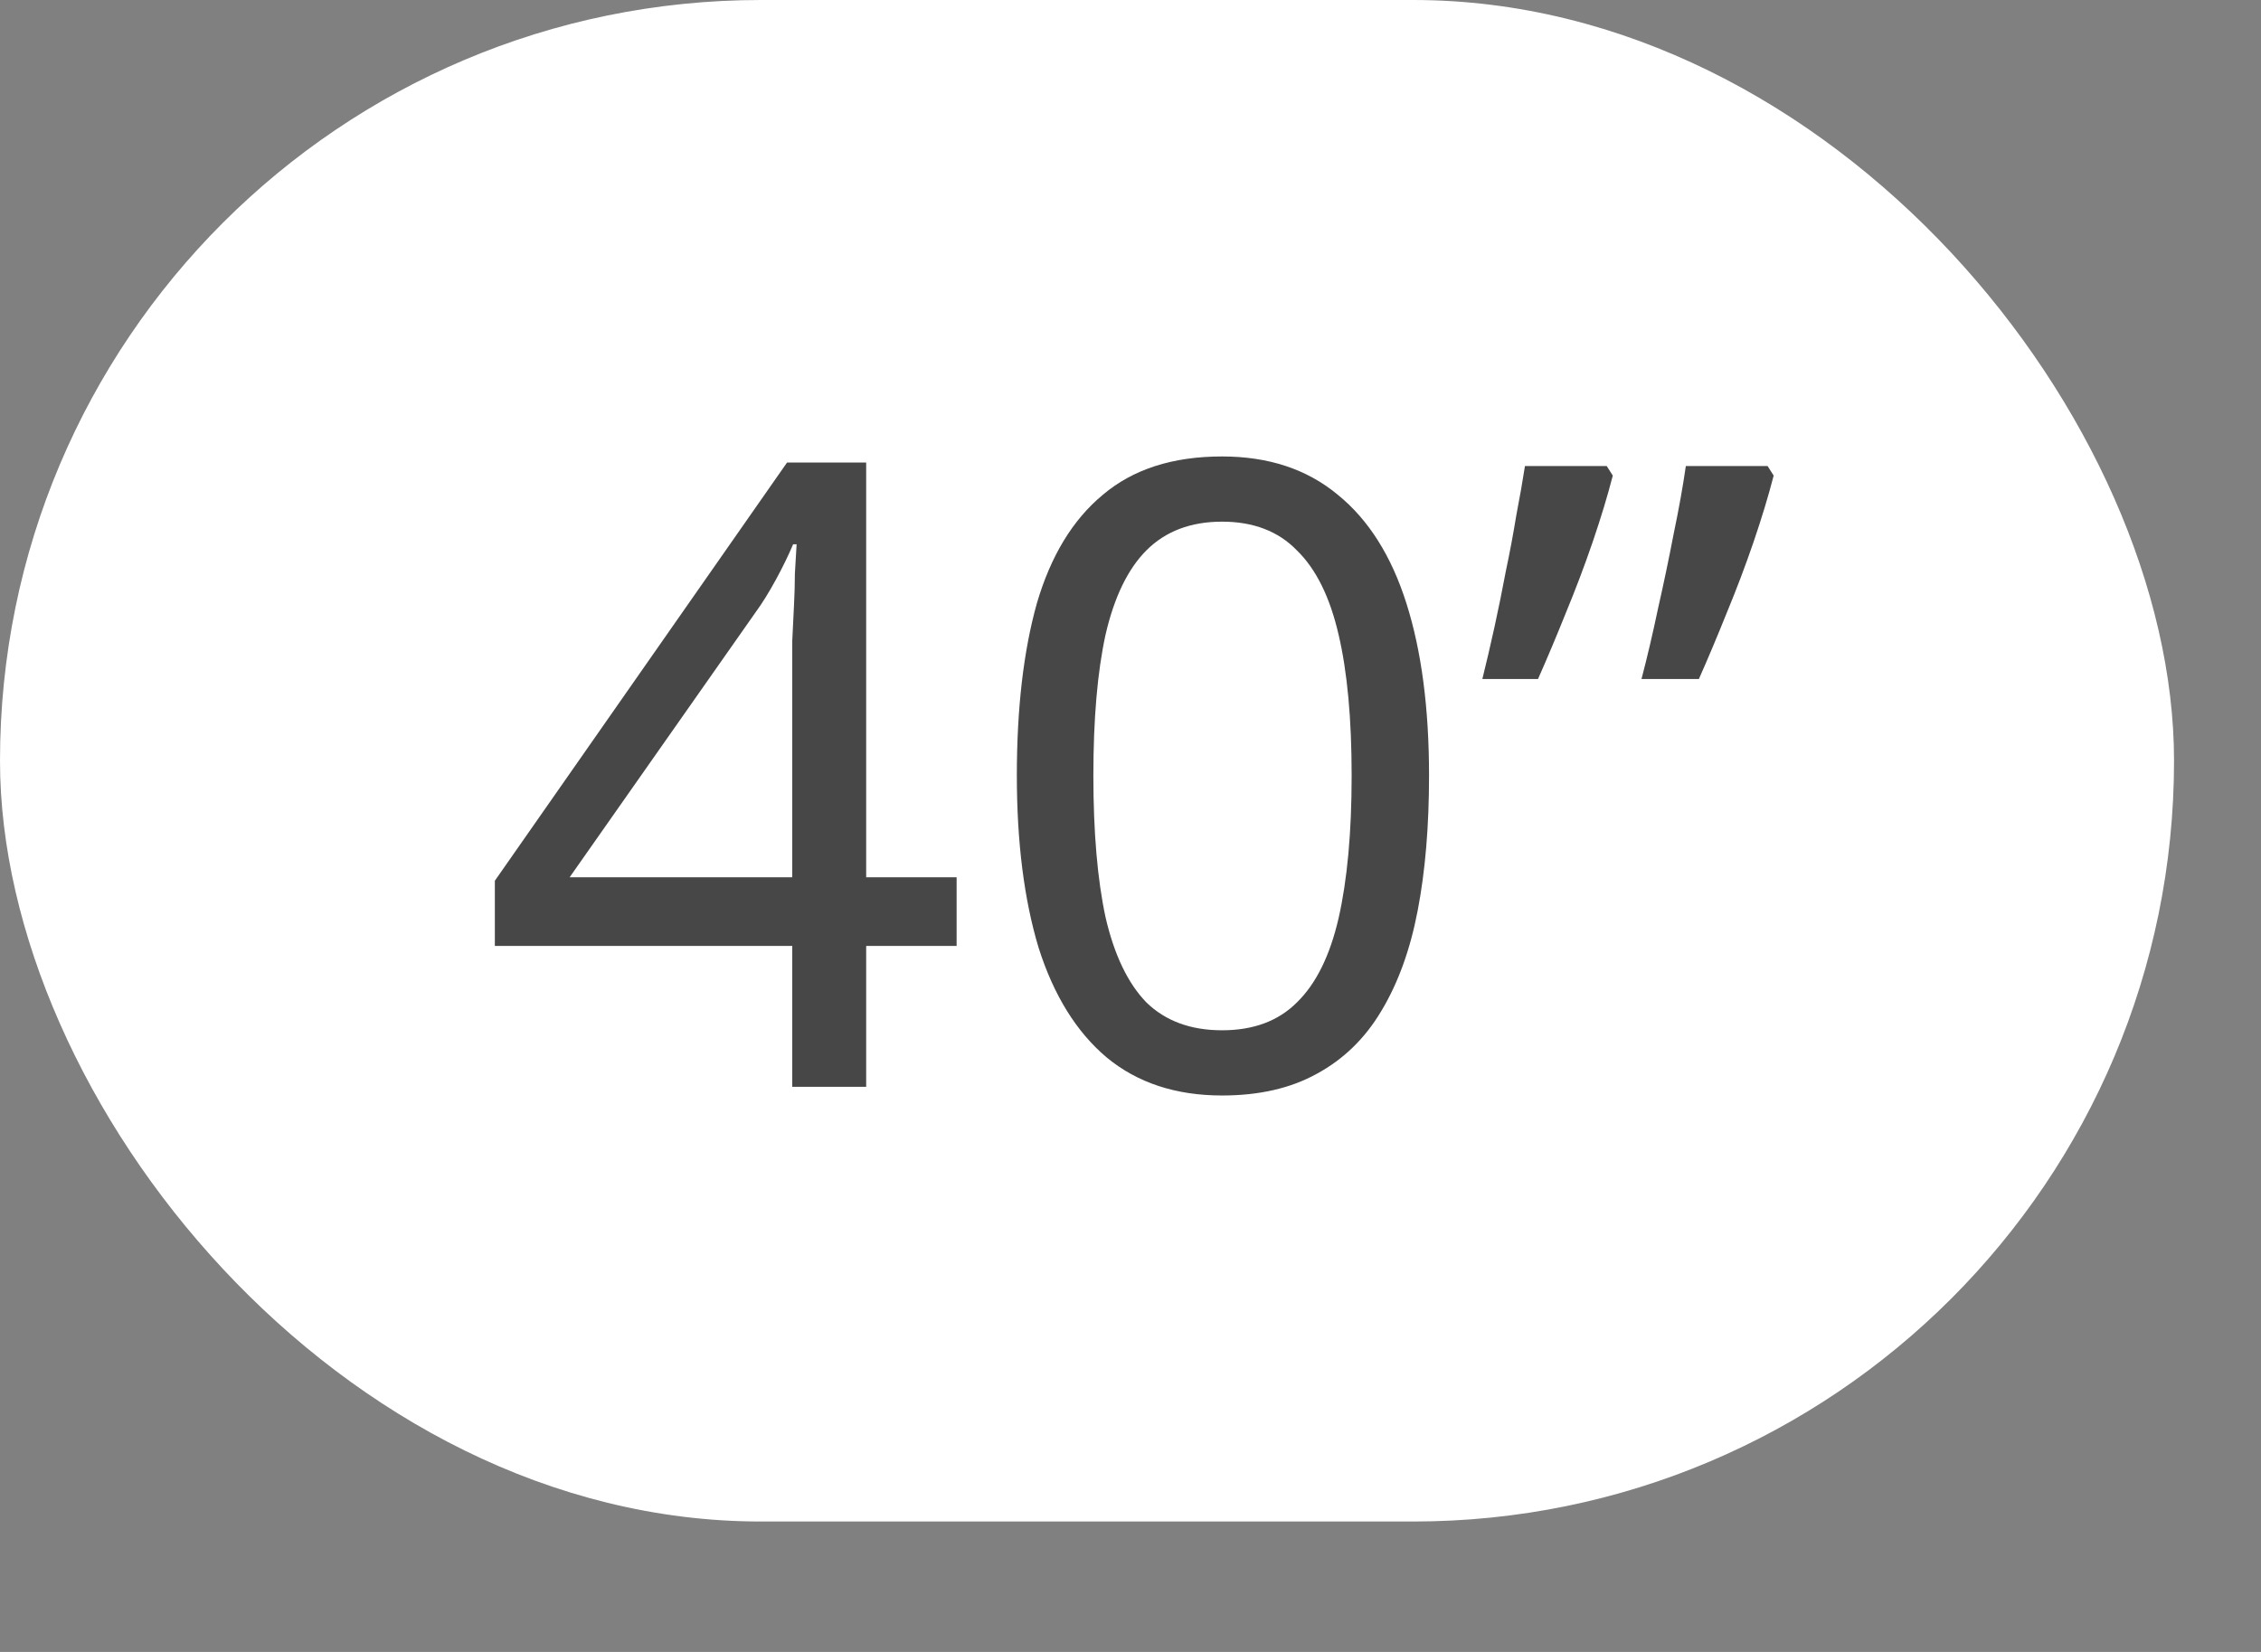
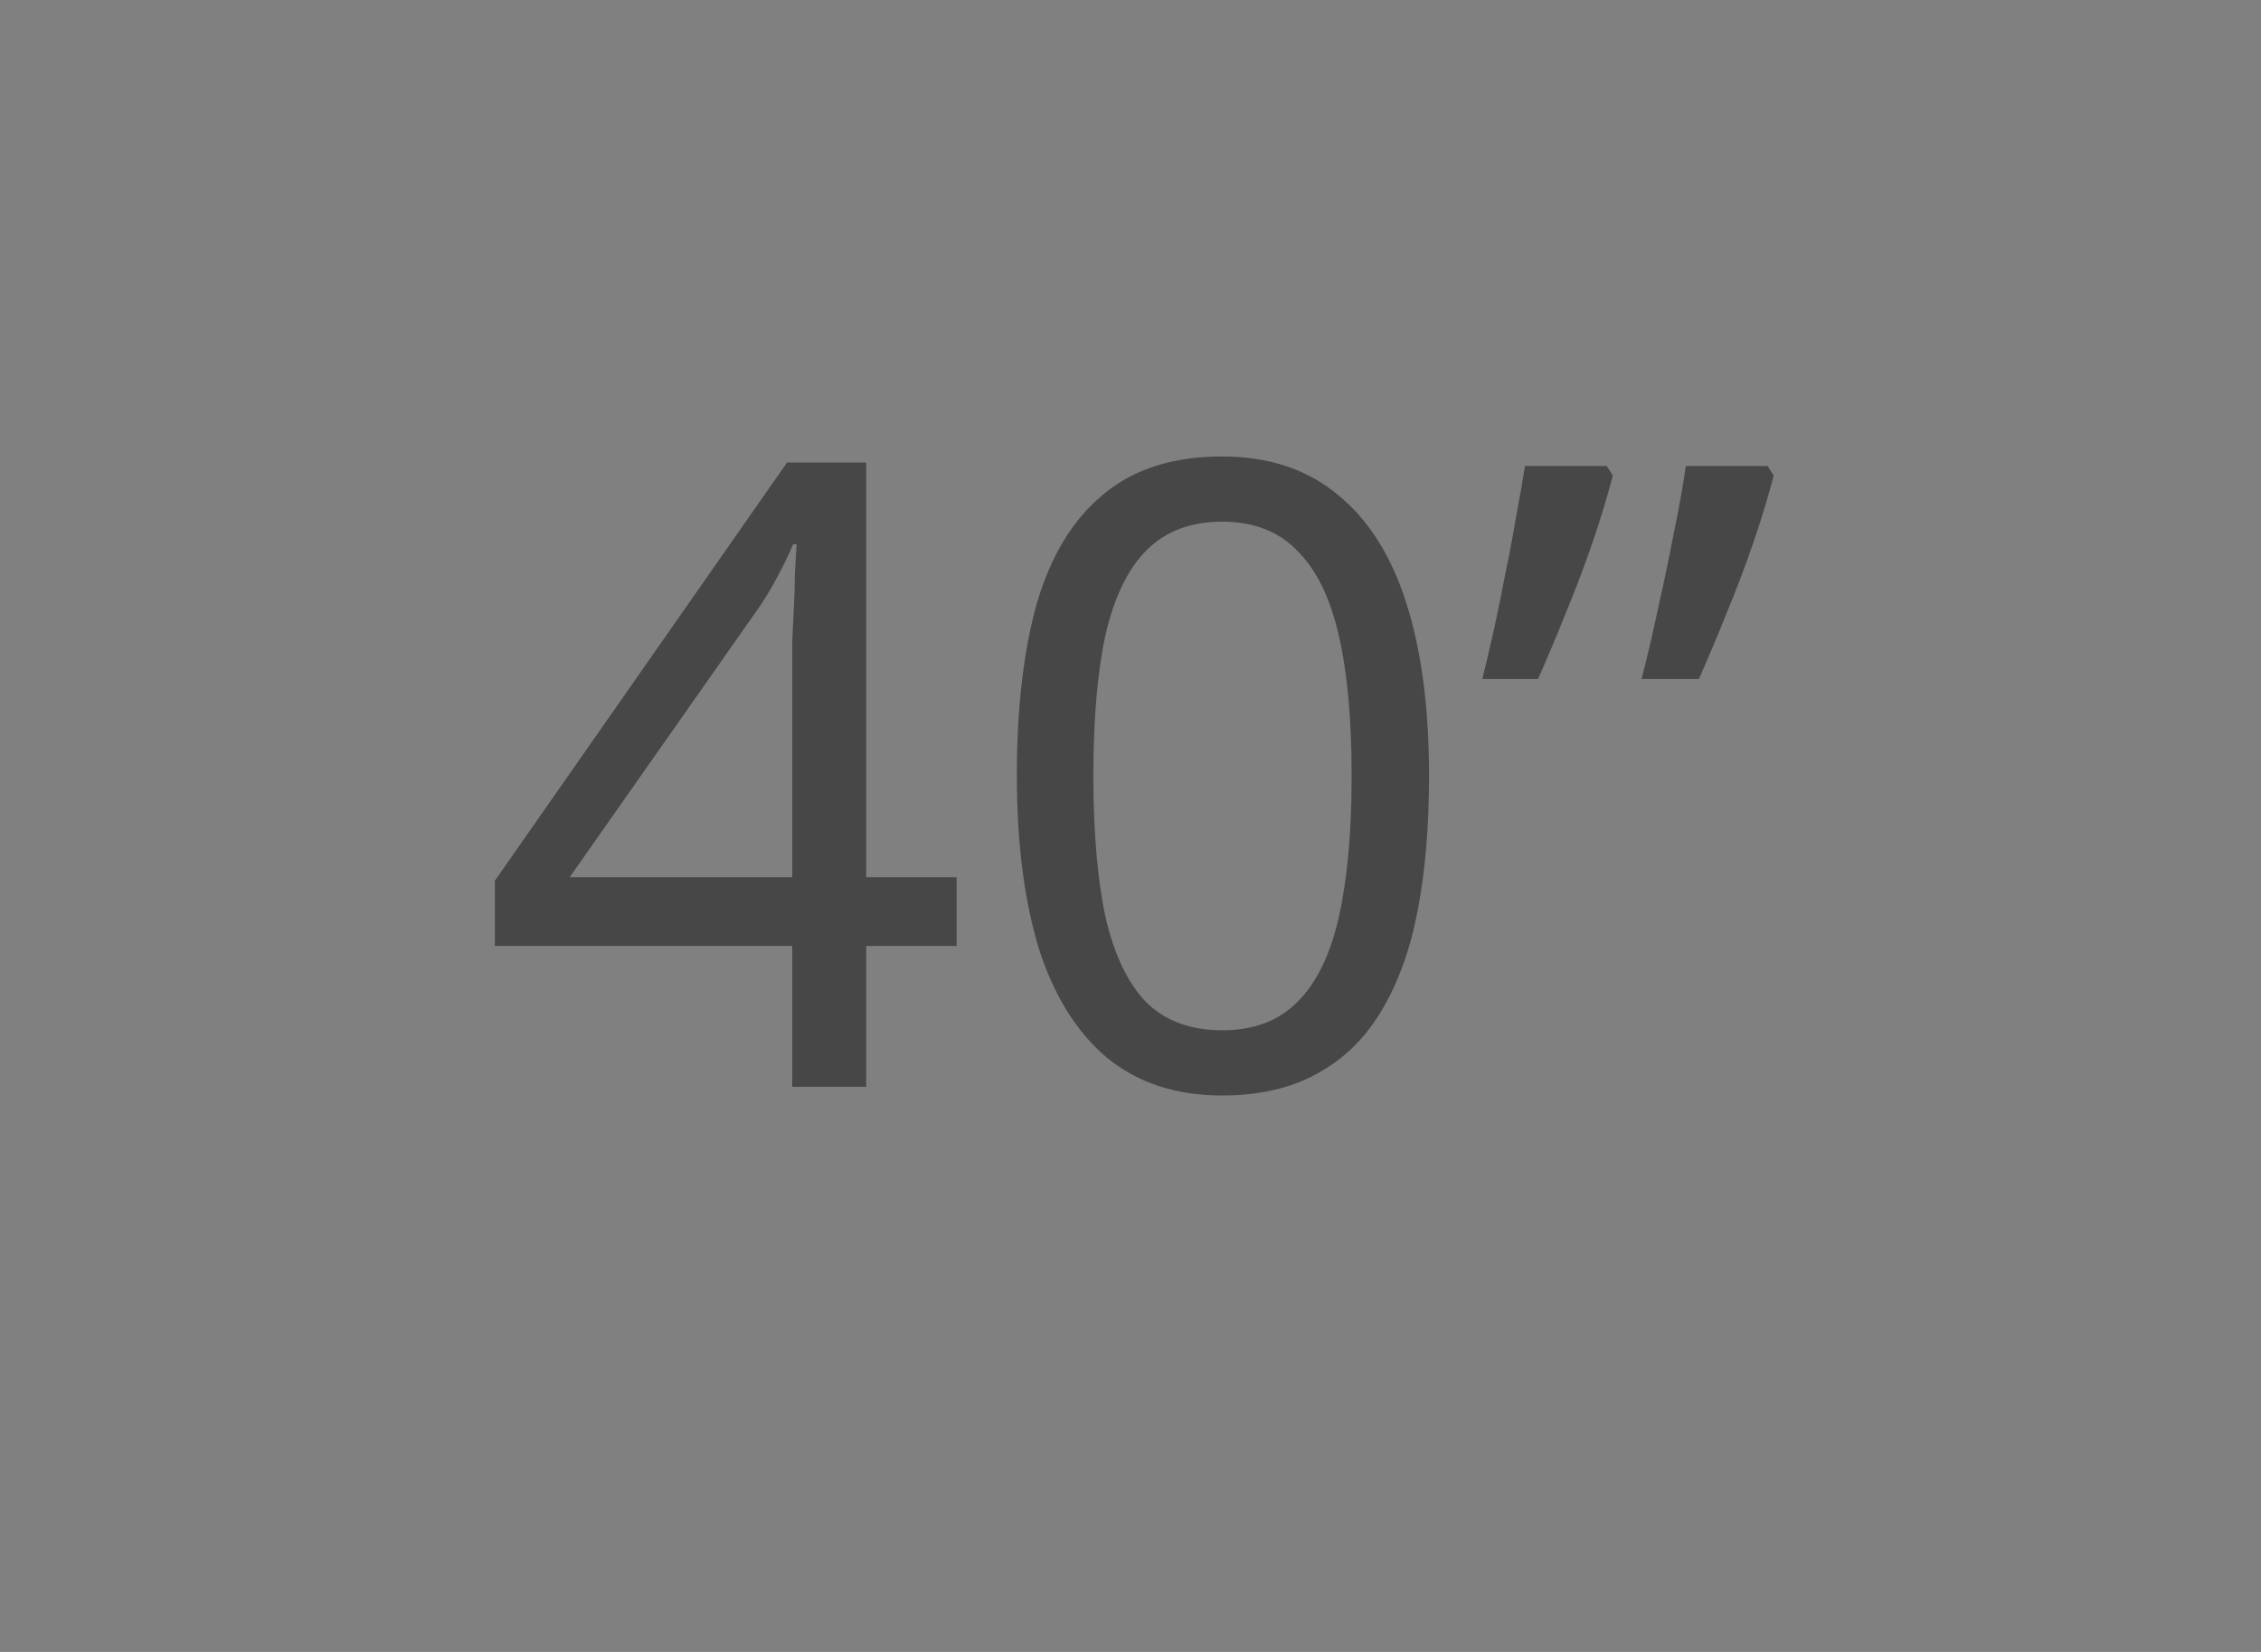
<svg xmlns="http://www.w3.org/2000/svg" width="52" height="38" viewBox="0 0 52 38" fill="none">
  <rect x="0" y="0" width="52" height="38" fill="#808080" stroke="none" />
-   <rect width="50" height="35" rx="17.5" fill="white" />
  <path d="M22.001 21.76H19.921V25H18.221V21.76H11.381V20.26L18.101 10.64H19.921V20.18H22.001V21.76ZM18.221 15.68C18.221 15.333 18.221 15.02 18.221 14.74C18.234 14.447 18.248 14.173 18.261 13.92C18.274 13.667 18.281 13.427 18.281 13.2C18.294 12.96 18.308 12.733 18.321 12.52H18.241C18.134 12.773 18.001 13.047 17.841 13.34C17.681 13.633 17.528 13.88 17.381 14.08L13.101 20.18H18.221V15.68ZM32.866 17.84C32.866 19 32.78 20.033 32.606 20.94C32.433 21.847 32.153 22.62 31.766 23.26C31.393 23.887 30.9 24.367 30.286 24.7C29.686 25.033 28.96 25.2 28.106 25.2C27.04 25.2 26.153 24.907 25.446 24.32C24.753 23.733 24.233 22.893 23.886 21.8C23.553 20.693 23.386 19.373 23.386 17.84C23.386 16.293 23.54 14.973 23.846 13.88C24.166 12.787 24.673 11.953 25.366 11.38C26.06 10.793 26.973 10.5 28.106 10.5C29.173 10.5 30.06 10.793 30.766 11.38C31.473 11.953 32 12.787 32.346 13.88C32.693 14.973 32.866 16.293 32.866 17.84ZM25.146 17.84C25.146 19.147 25.24 20.233 25.426 21.1C25.626 21.967 25.94 22.62 26.366 23.06C26.806 23.487 27.386 23.7 28.106 23.7C28.826 23.7 29.4 23.487 29.826 23.06C30.266 22.633 30.586 21.987 30.786 21.12C30.986 20.24 31.086 19.147 31.086 17.84C31.086 16.533 30.986 15.453 30.786 14.6C30.586 13.733 30.266 13.087 29.826 12.66C29.4 12.22 28.826 12 28.106 12C27.386 12 26.806 12.22 26.366 12.66C25.94 13.087 25.626 13.733 25.426 14.6C25.24 15.453 25.146 16.533 25.146 17.84ZM40.792 10.94C40.672 11.407 40.518 11.913 40.332 12.46C40.145 13.007 39.938 13.553 39.712 14.1C39.498 14.633 39.285 15.14 39.072 15.62H37.752C37.885 15.113 38.012 14.573 38.132 14C38.265 13.413 38.385 12.84 38.492 12.28C38.612 11.707 38.705 11.187 38.772 10.72H40.652L40.792 10.94ZM37.092 10.94C36.972 11.407 36.818 11.913 36.632 12.46C36.445 13.007 36.238 13.553 36.012 14.1C35.798 14.633 35.585 15.14 35.372 15.62H34.092C34.185 15.247 34.278 14.847 34.372 14.42C34.465 13.993 34.552 13.567 34.632 13.14C34.725 12.7 34.805 12.273 34.872 11.86C34.952 11.447 35.018 11.067 35.072 10.72H36.952L37.092 10.94Z" fill="#474747" />
</svg>